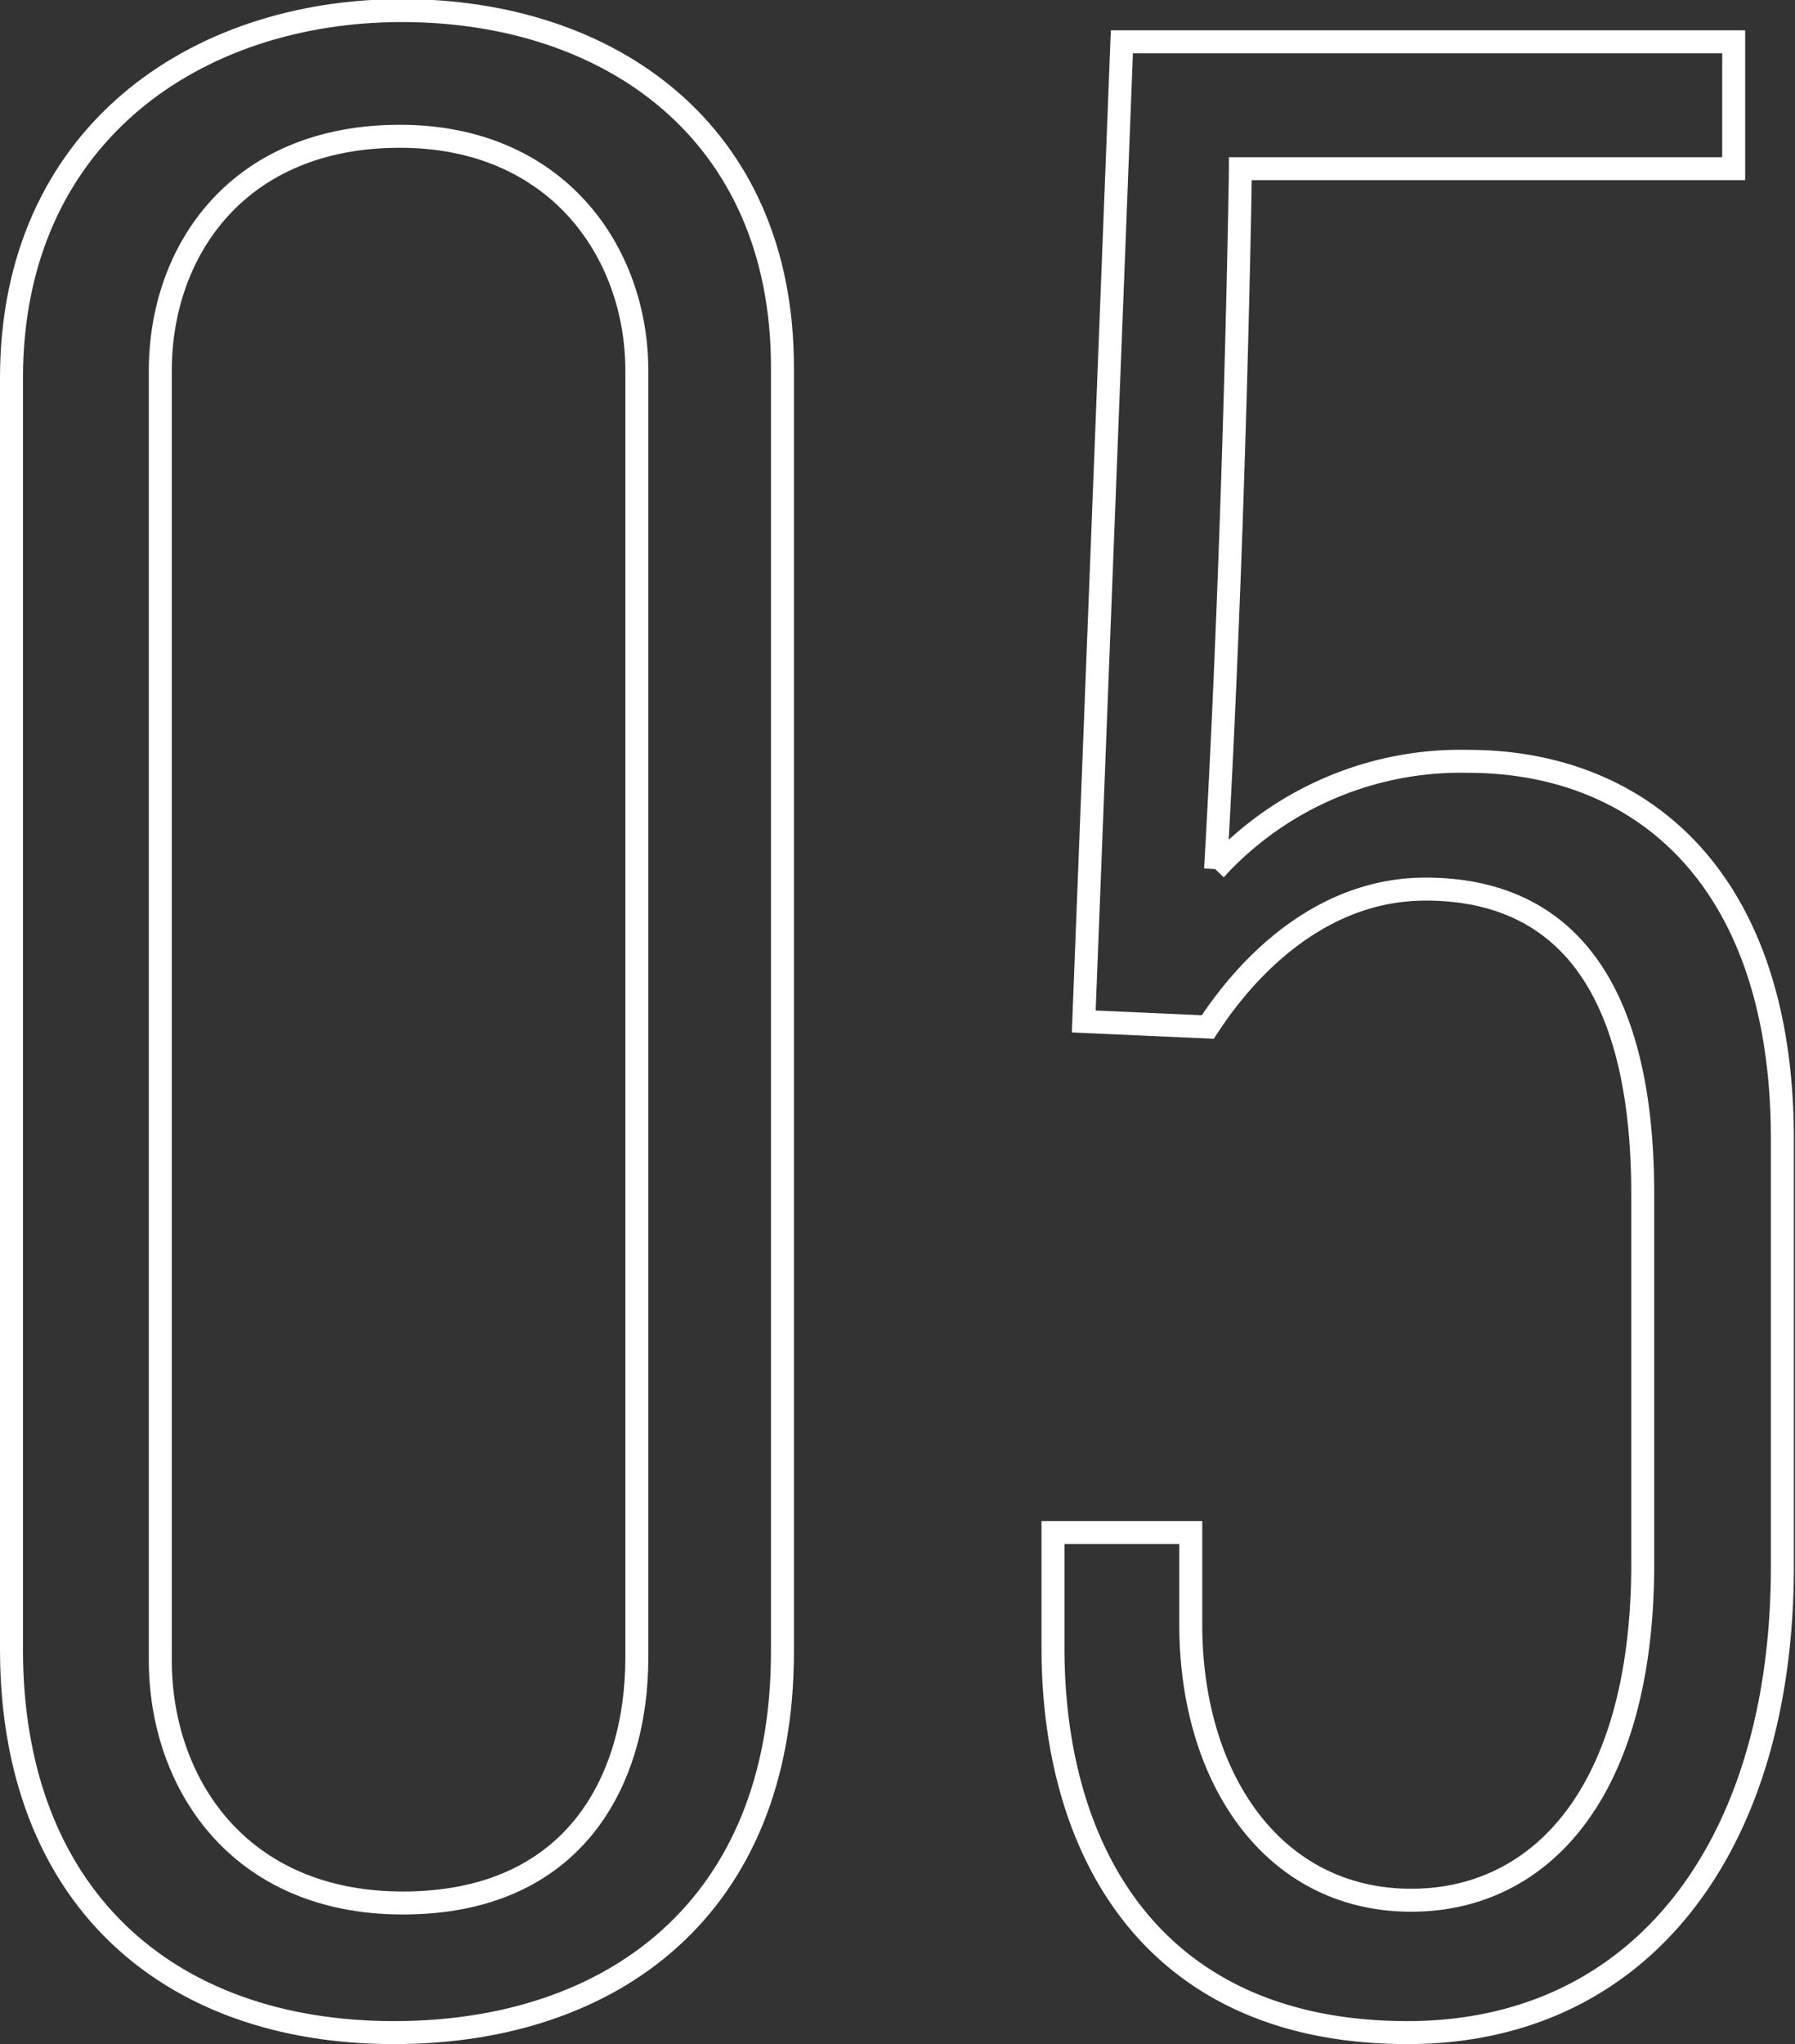
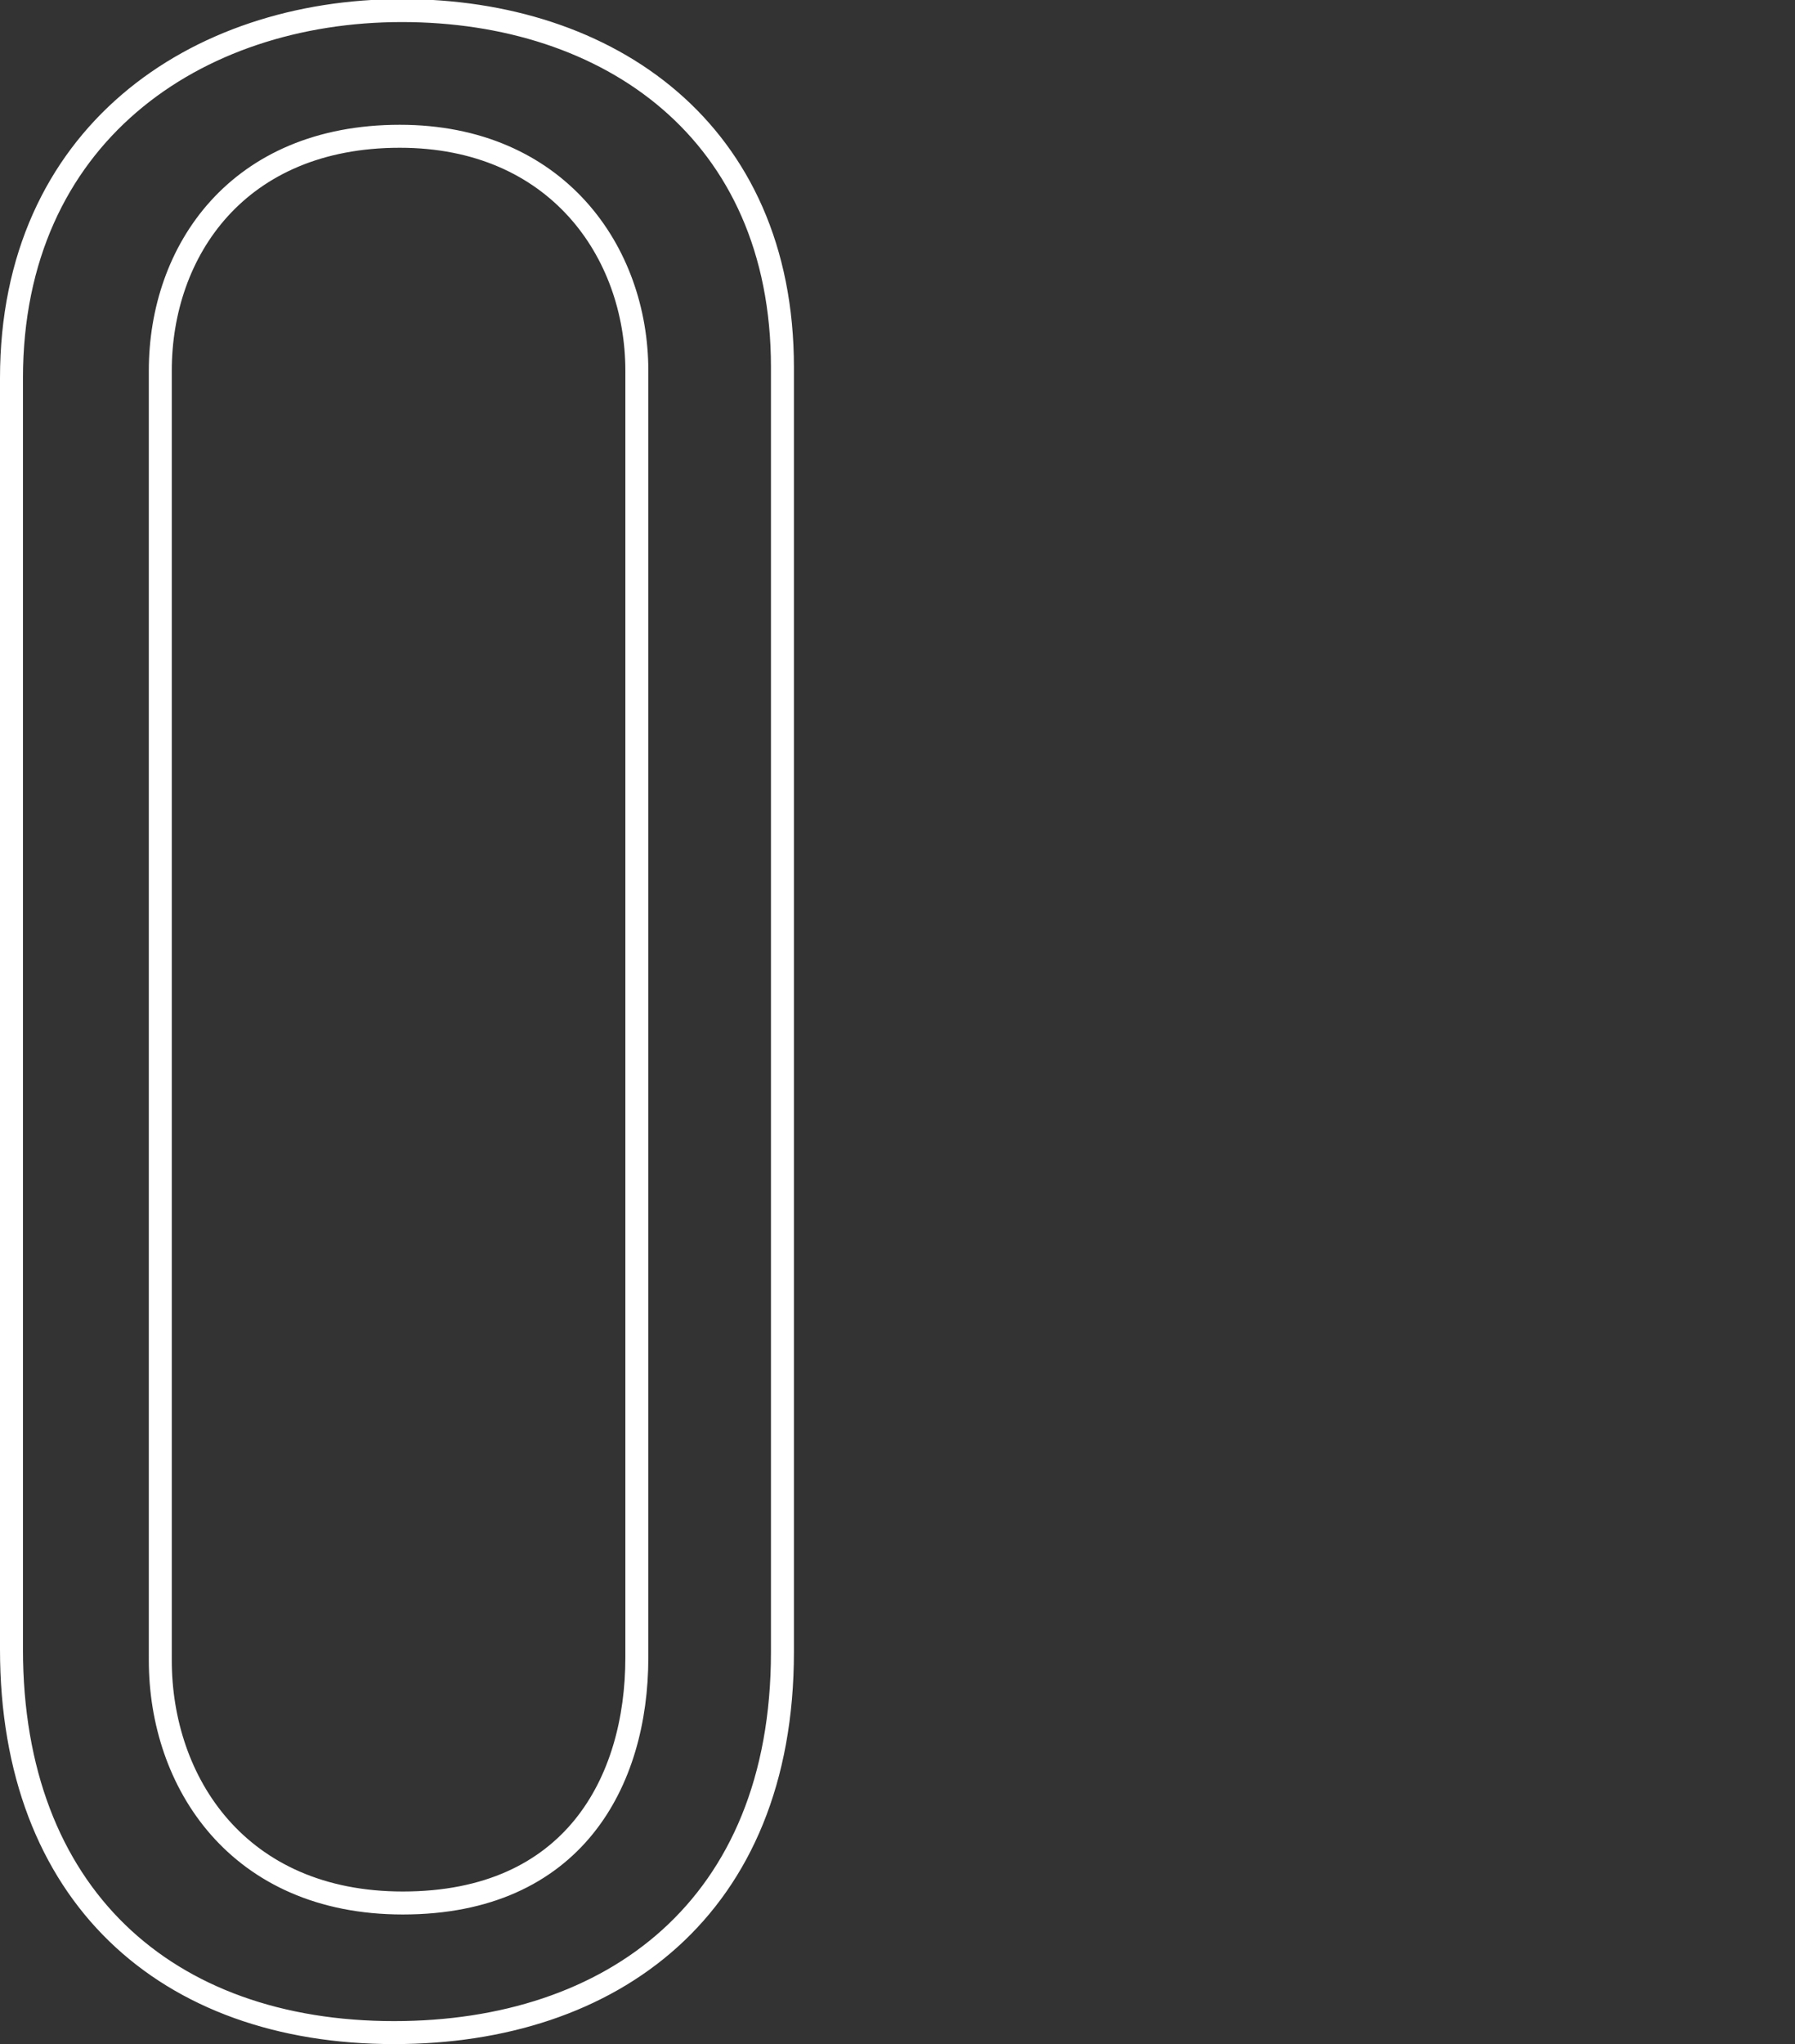
<svg xmlns="http://www.w3.org/2000/svg" id="Capa_1" data-name="Capa 1" viewBox="0 0 78.16 88.96">
  <rect x="0" y="0" width="78.16" height="88.96" fill="#333333" stroke="none" />
  <defs>
    <style>.cls-1{isolation:isolate;}.cls-2{fill:none;stroke:#fff;}</style>
  </defs>
  <g id="_05" data-name=" 05" class="cls-1">
    <g class="cls-1">
      <path class="cls-2" d="M1.43,74.08V18.77c0-10.56,8-16,17-16S35,8,35,18.29V74.2c0,11.16-7.44,16.56-16.91,16.56C8.15,90.76,1.43,84.76,1.43,74.08Zm27.23.36v-56c0-5.16-3.48-10.2-10.32-10.2-7.07,0-10.43,5-10.43,10.2V74.56c0,5.28,3.36,10.56,10.56,10.56C25.9,85.12,28.66,79.84,28.66,74.44Z" transform="translate(-0.93 -2.31)" />
-       <path class="cls-2" d="M46.78,74V69h6v4c0,6.72,3.6,12,9.6,12C68,85,72.46,80.32,72.46,70.36V54.28C72.46,45.16,69,41,63,41c-4.2,0-7.44,2.88-9.48,6l-5.4-.24L49.78,4.13H76.42V9.65H54.94c0,.36-.24,15.84-1.08,30.48a14.48,14.48,0,0,1,11-4.69c7.44,0,13.68,5,13.68,16.44v18.6c0,12.12-6.12,20.28-16.32,20.28C51.22,90.76,46.78,83,46.78,74Z" transform="translate(-0.93 -2.31)" />
    </g>
  </g>
</svg>